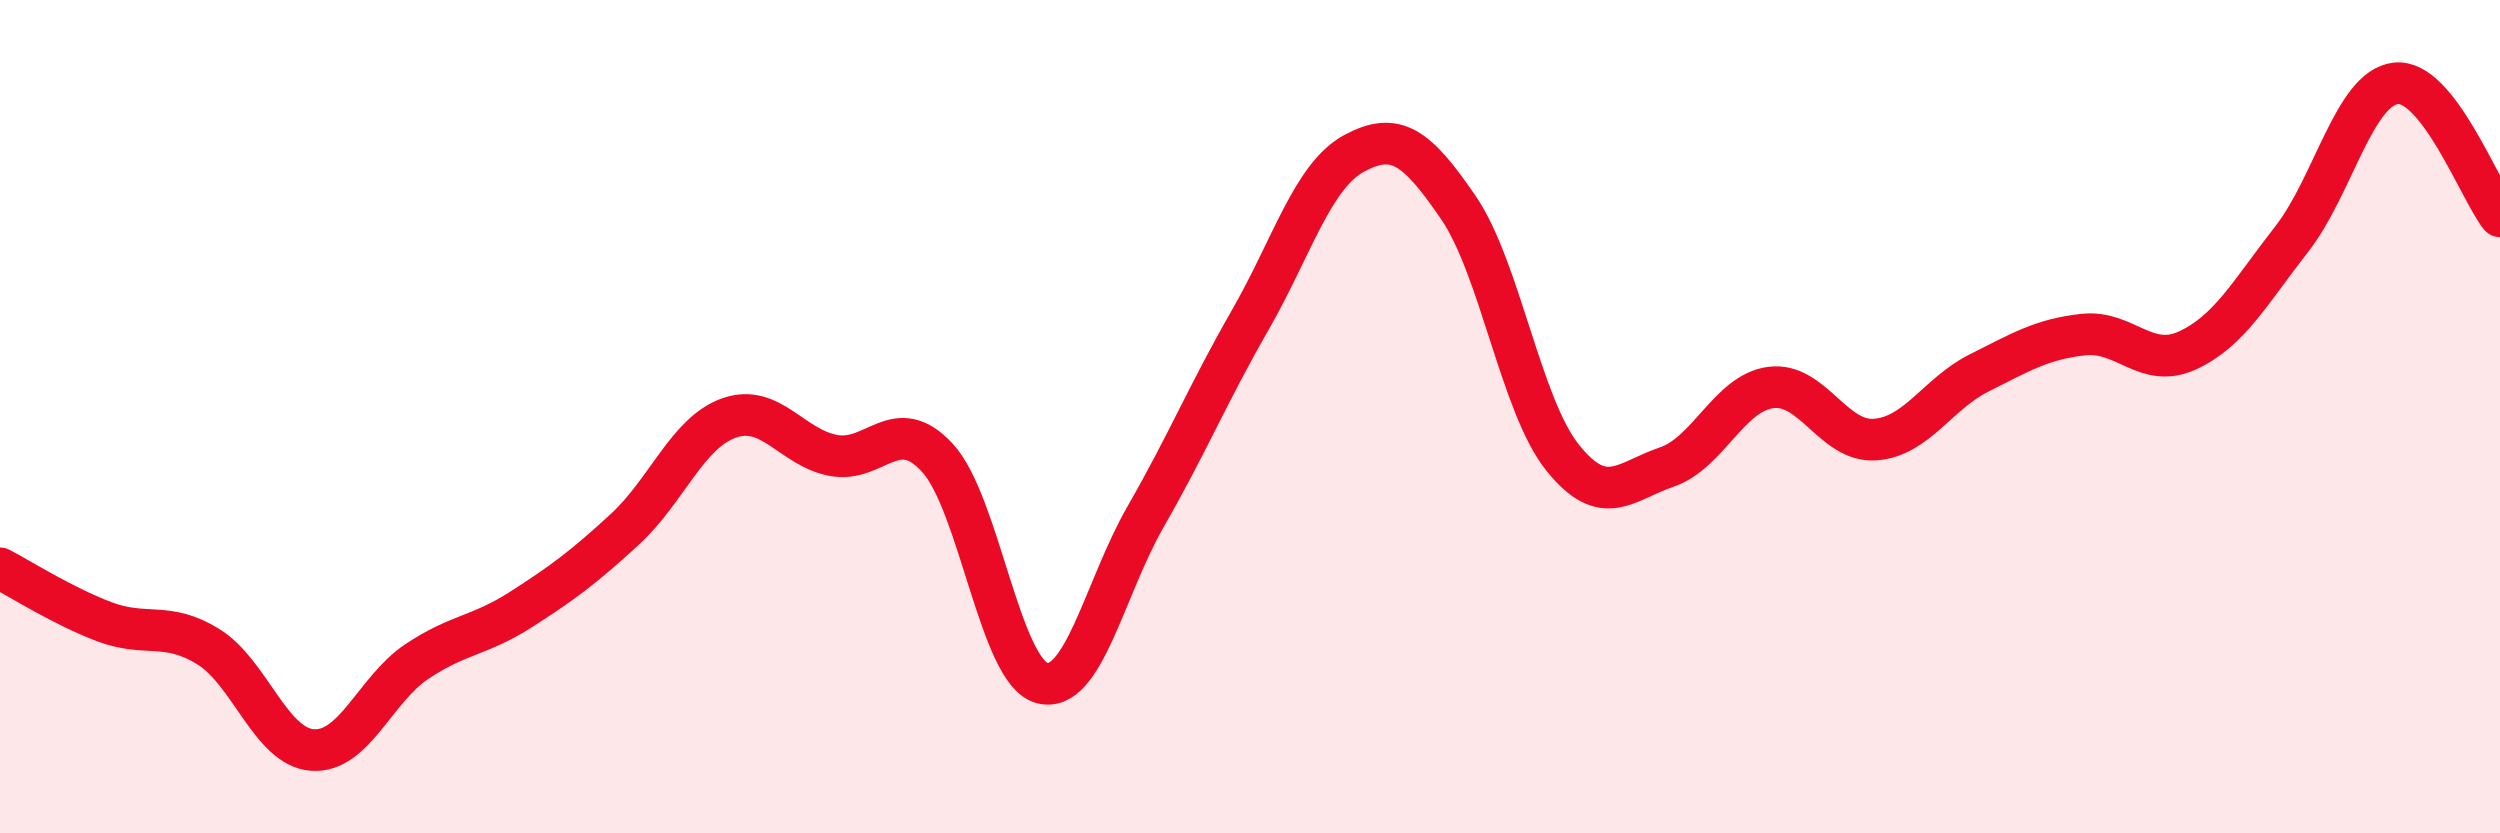
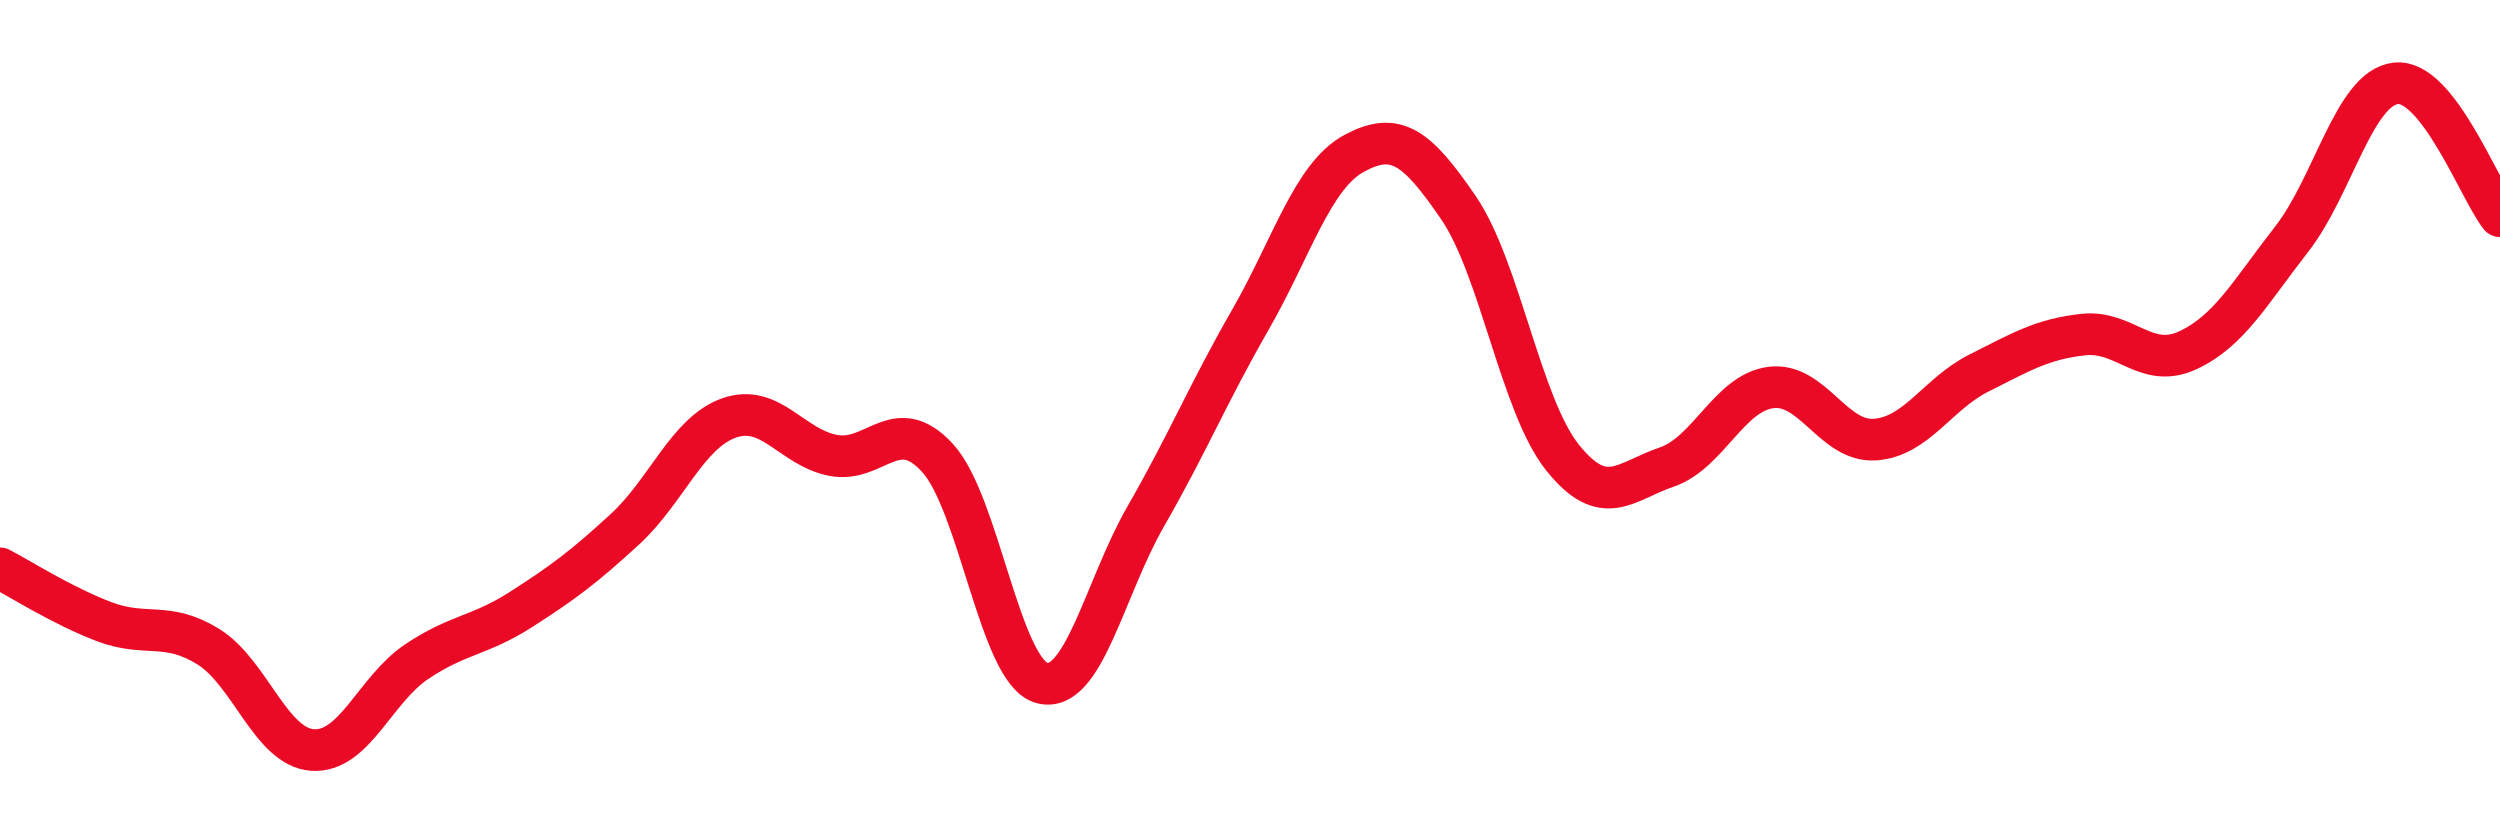
<svg xmlns="http://www.w3.org/2000/svg" width="60" height="20" viewBox="0 0 60 20">
-   <path d="M 0,13.64 C 0.5,13.9 1.5,14.54 2.5,14.92 C 3.5,15.3 4,14.9 5,15.52 C 6,16.14 6.5,17.93 7.5,18 C 8.5,18.07 9,16.55 10,15.88 C 11,15.21 11.5,15.27 12.5,14.63 C 13.5,13.99 14,13.62 15,12.7 C 16,11.78 16.5,10.38 17.5,10.03 C 18.5,9.68 19,10.74 20,10.93 C 21,11.12 21.5,9.9 22.5,10.99 C 23.5,12.08 24,16.11 25,16.39 C 26,16.67 26.5,14.13 27.5,12.39 C 28.5,10.65 29,9.43 30,7.69 C 31,5.95 31.5,4.22 32.5,3.68 C 33.5,3.14 34,3.52 35,4.98 C 36,6.44 36.5,9.73 37.5,10.98 C 38.5,12.23 39,11.55 40,11.21 C 41,10.87 41.5,9.43 42.5,9.3 C 43.5,9.17 44,10.62 45,10.55 C 46,10.48 46.5,9.45 47.5,8.95 C 48.5,8.45 49,8.14 50,8.03 C 51,7.92 51.5,8.87 52.5,8.41 C 53.5,7.95 54,7.02 55,5.74 C 56,4.46 56.5,2.11 57.5,2 C 58.5,1.89 59.5,4.55 60,5.19L60 20L0 20Z" fill="#EB0A25" opacity="0.1" stroke-linecap="round" stroke-linejoin="round" />
  <path d="M 0,13.64 C 0.5,13.9 1.5,14.54 2.5,14.92 C 3.5,15.3 4,14.9 5,15.52 C 6,16.14 6.5,17.93 7.5,18 C 8.5,18.07 9,16.55 10,15.88 C 11,15.21 11.5,15.27 12.5,14.63 C 13.5,13.99 14,13.62 15,12.7 C 16,11.78 16.5,10.38 17.5,10.03 C 18.5,9.68 19,10.74 20,10.93 C 21,11.12 21.5,9.9 22.5,10.99 C 23.5,12.08 24,16.11 25,16.39 C 26,16.67 26.5,14.13 27.5,12.39 C 28.5,10.65 29,9.43 30,7.69 C 31,5.95 31.5,4.22 32.5,3.68 C 33.5,3.14 34,3.52 35,4.98 C 36,6.44 36.5,9.73 37.5,10.98 C 38.5,12.23 39,11.55 40,11.21 C 41,10.87 41.5,9.43 42.5,9.3 C 43.5,9.17 44,10.62 45,10.55 C 46,10.48 46.5,9.45 47.5,8.95 C 48.5,8.45 49,8.14 50,8.03 C 51,7.92 51.5,8.87 52.5,8.41 C 53.5,7.95 54,7.02 55,5.74 C 56,4.46 56.5,2.11 57.5,2 C 58.5,1.89 59.5,4.55 60,5.19" stroke="#EB0A25" stroke-width="1" fill="none" stroke-linecap="round" stroke-linejoin="round" />
</svg>